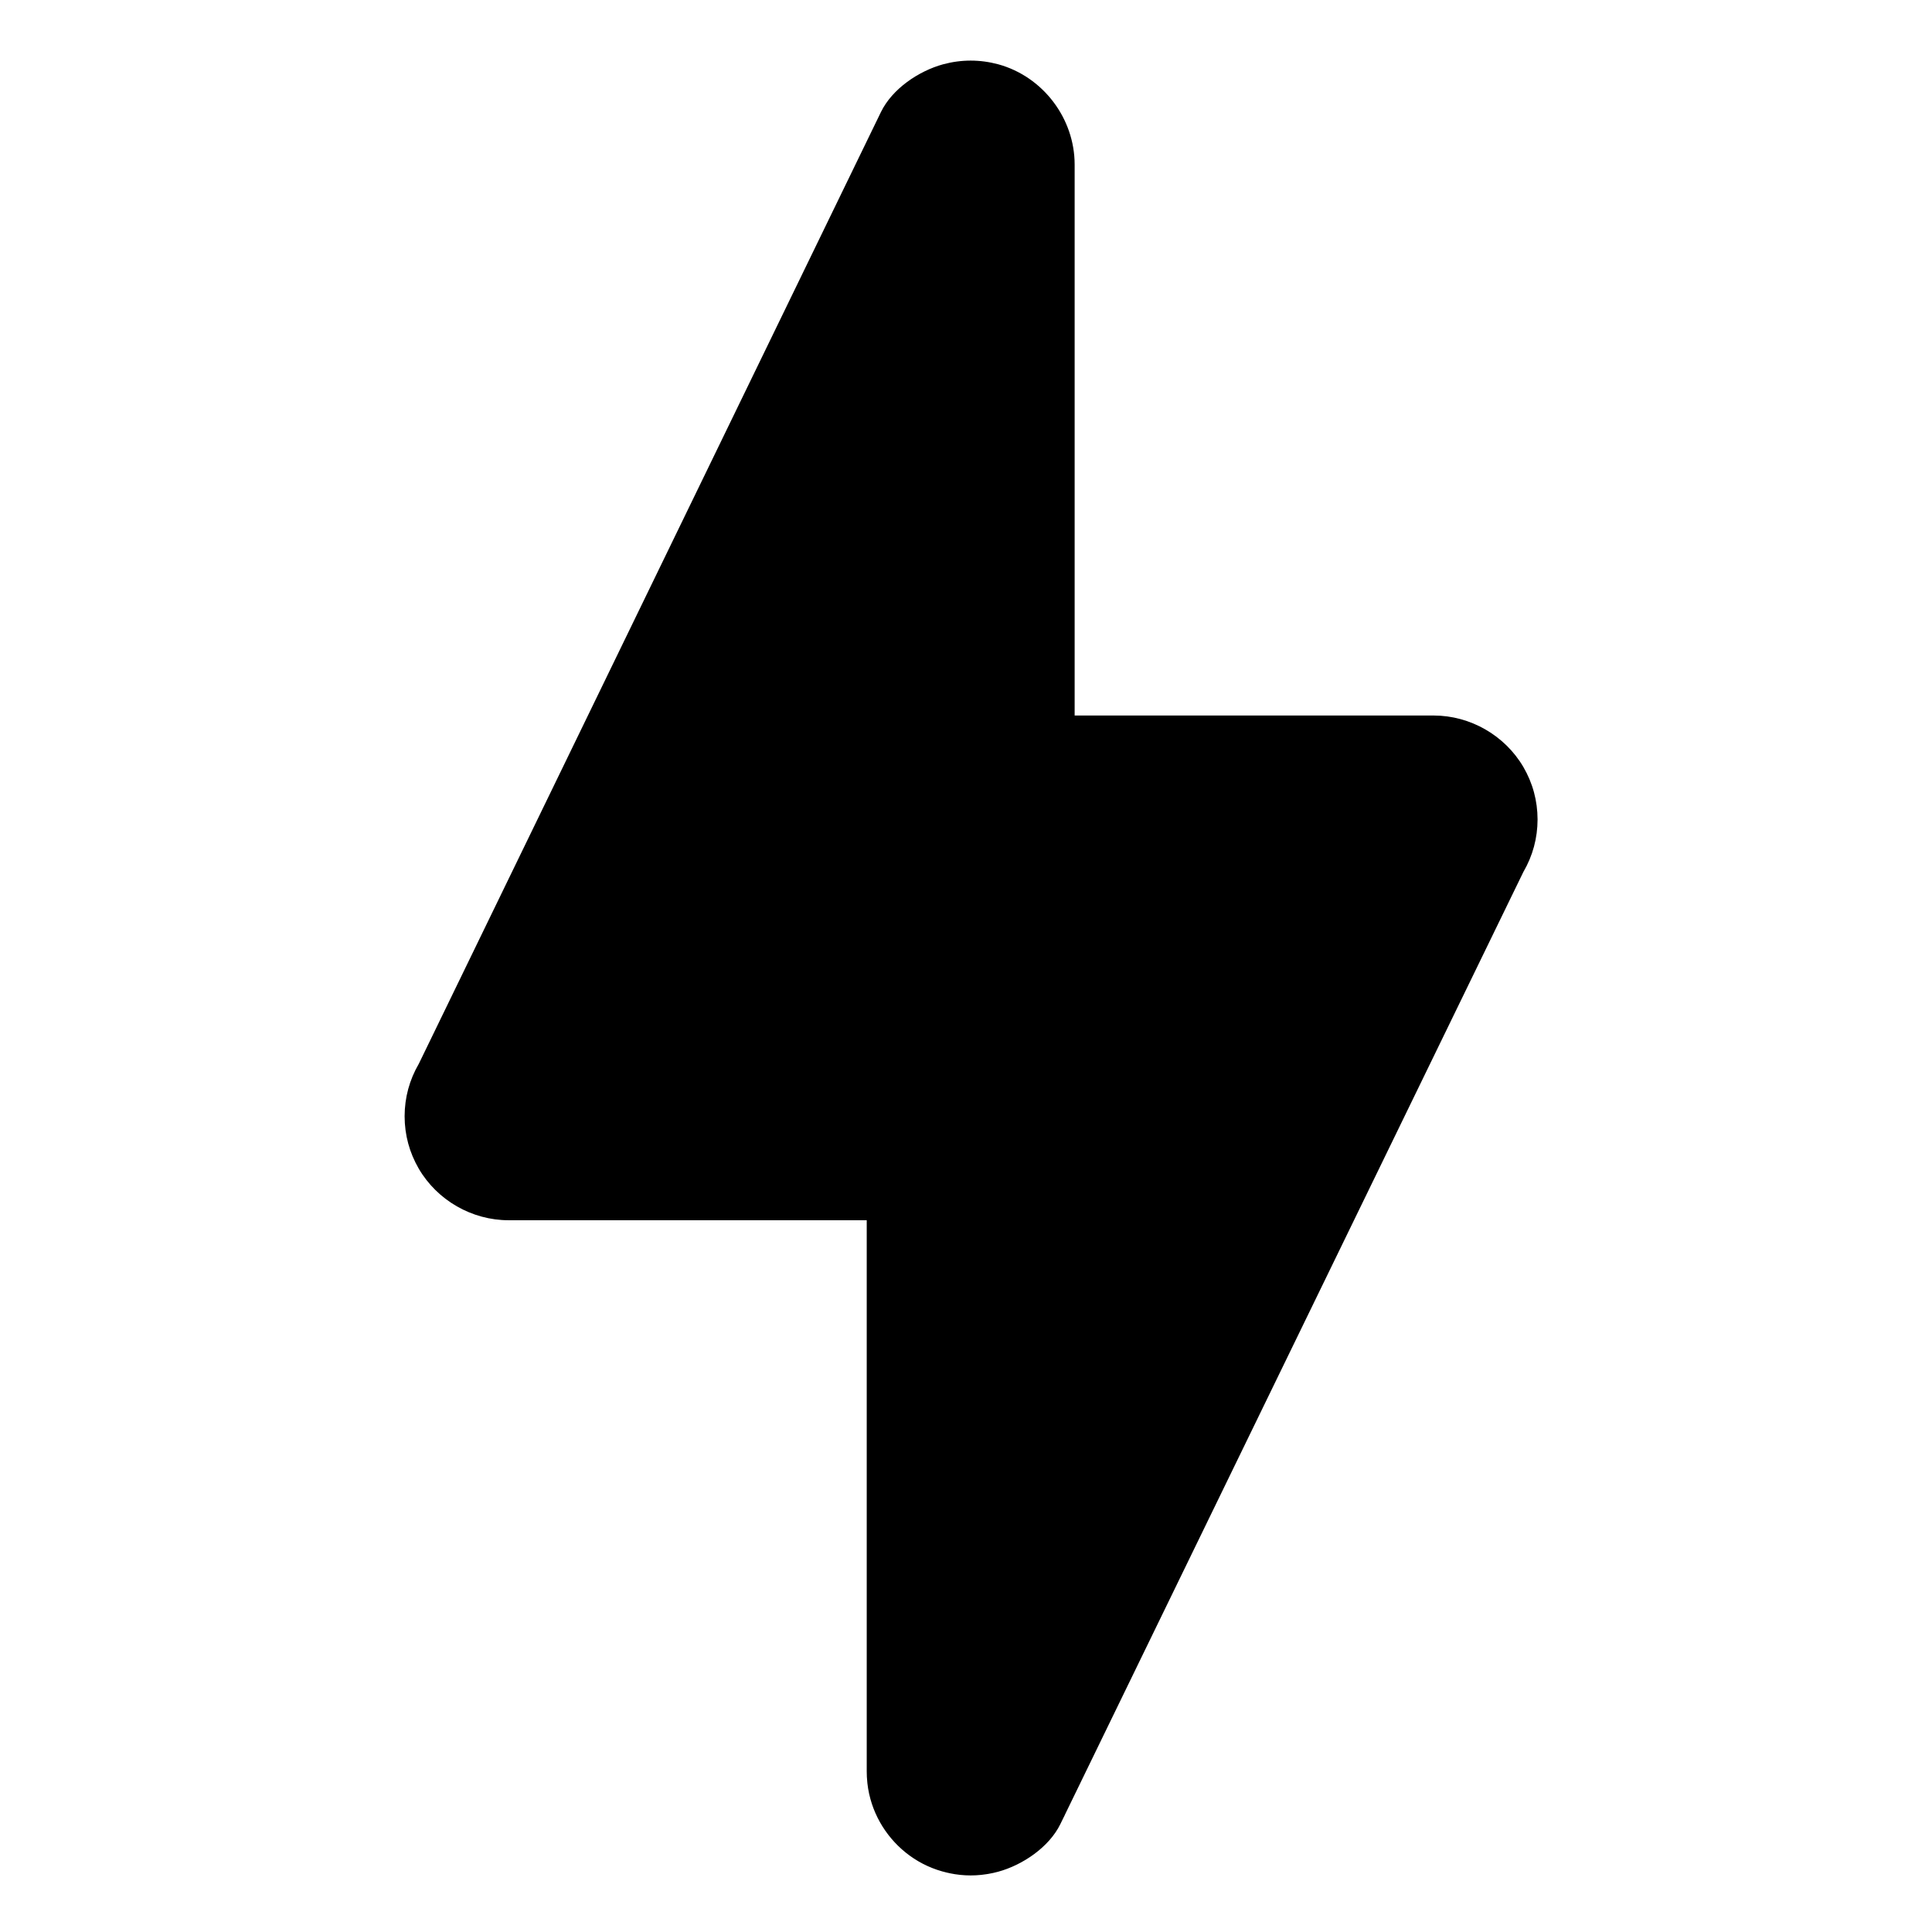
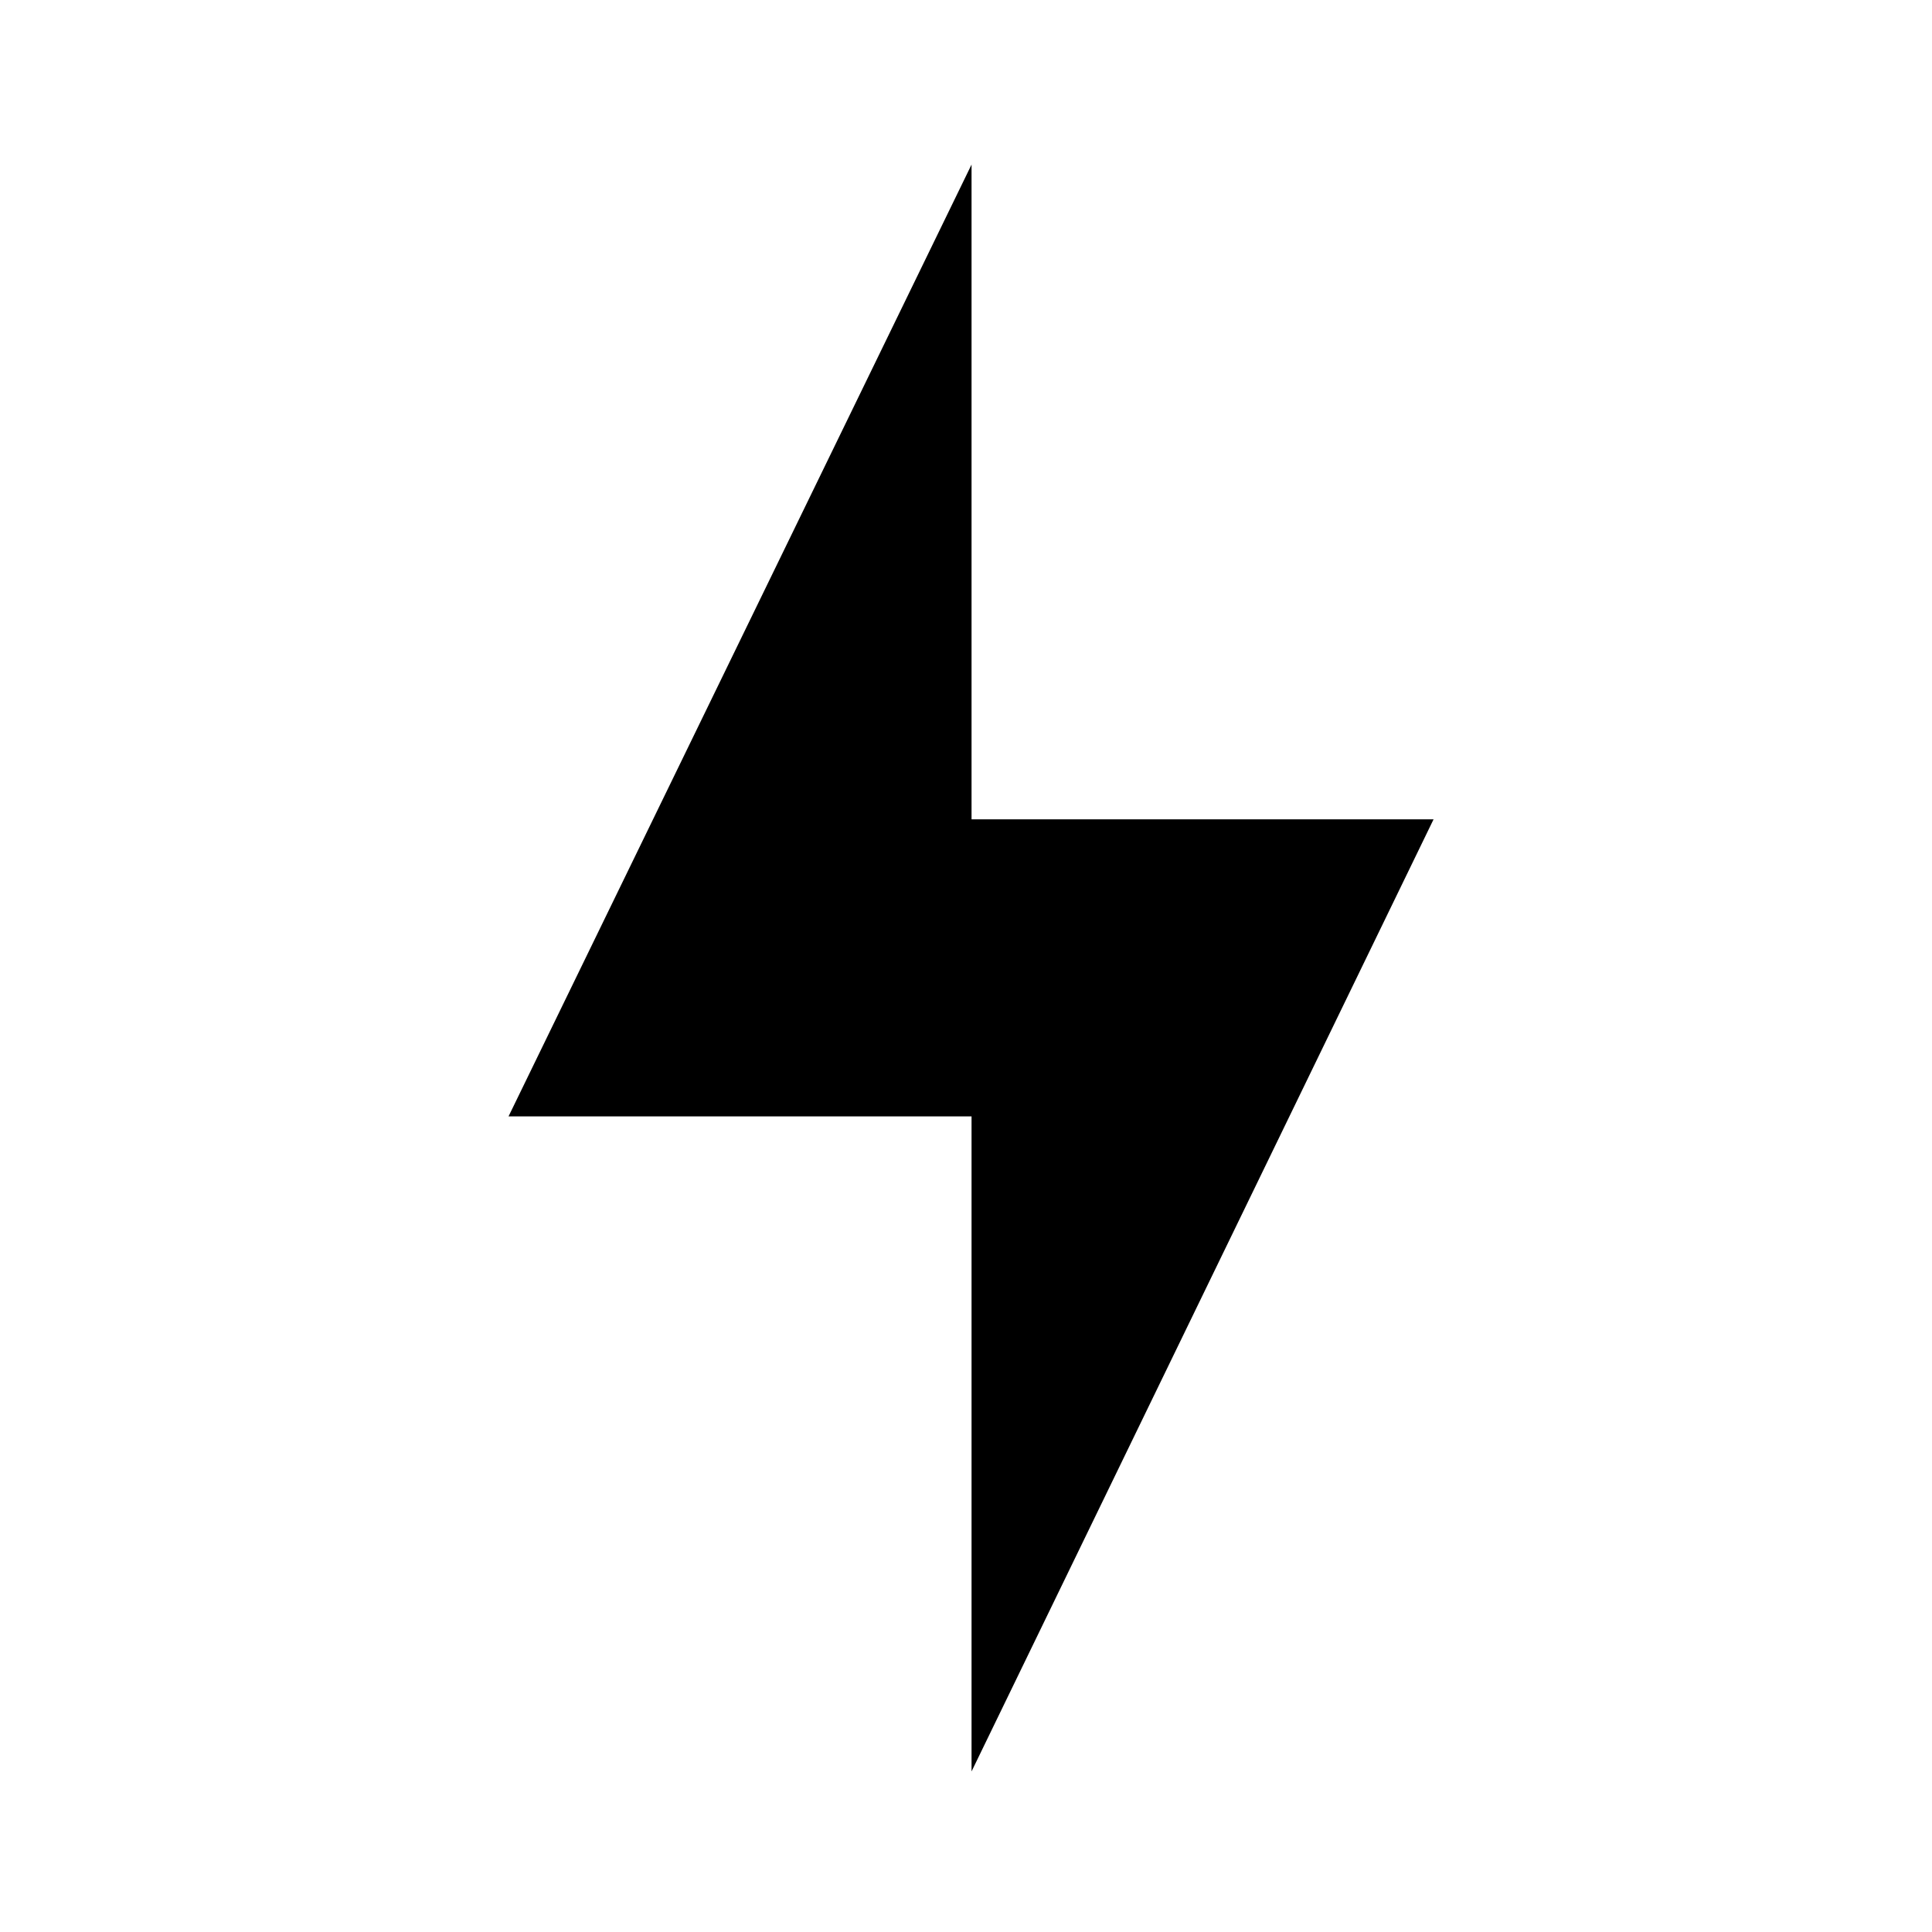
<svg xmlns="http://www.w3.org/2000/svg" fill="#000000" width="800px" height="800px" version="1.1" viewBox="144 144 512 512">
  <g>
    <path d="m401.47 613.45v-173.6h-122.7l122.7-252.24v173.52h122.44z" />
-     <path d="m428.79 613.45v-55.516-91.902-26.215c0-15.02-12.535-27.551-27.551-27.551h-67.609-54.859c7.93 13.82 15.859 27.641 23.789 41.457 5.656-11.648 11.312-23.297 16.969-34.945 12.789-26.336 25.578-52.672 38.363-79.012 13.652-28.113 27.301-56.223 40.949-84.336 8.242-16.977 16.484-33.949 24.727-50.926 0.484-1 0.969-1.996 1.457-2.996-17.109-4.629-34.223-9.266-51.336-13.898v55.492 91.863 26.203c0 15.02 12.531 27.551 27.551 27.551h67.465 55.215c-7.93-13.82-15.859-27.641-23.789-41.457-5.652 11.629-11.309 23.254-16.961 34.883-12.789 26.301-25.578 52.602-38.367 78.898-13.664 28.102-27.332 56.203-40.996 84.305-8.281 17.031-16.566 34.066-24.848 51.098-0.504 1.031-1.004 2.066-1.508 3.098-3.336 6.859-4.859 13.668-2.777 21.23 1.895 6.887 6.504 12.859 12.66 16.465 6.363 3.727 14.117 4.734 21.23 2.777 6.441-1.773 13.461-6.481 16.465-12.66 5.652-11.629 11.309-23.254 16.961-34.883 12.789-26.301 25.578-52.602 38.367-78.898 13.664-28.102 27.332-56.203 40.996-84.305 8.281-17.031 16.566-34.066 24.848-51.098 0.504-1.031 1.004-2.066 1.508-3.098 2.492-4.297 3.746-8.934 3.762-13.906-0.016-4.973-1.27-9.609-3.762-13.906-4.91-8.379-14.074-13.645-23.789-13.645h-67.465-55.215c9.184 9.184 18.367 18.367 27.551 27.551v-55.492-91.863-26.203c0-12.254-8.41-23.316-20.227-26.566-4.883-1.312-9.766-1.312-14.648 0-6.438 1.77-13.465 6.481-16.465 12.66-5.656 11.648-11.312 23.297-16.969 34.945-12.789 26.336-25.578 52.672-38.363 79.012-13.652 28.113-27.301 56.223-40.949 84.336-8.242 16.977-16.484 33.949-24.727 50.926-0.484 1-0.969 1.996-1.457 2.996-2.492 4.297-3.746 8.934-3.762 13.906 0.016 4.973 1.27 9.609 3.762 13.906 4.91 8.379 14.074 13.645 23.789 13.645h67.609 54.859c-9.184-9.184-18.367-18.367-27.551-27.551v55.516 91.902 26.215c0 15.02 12.531 27.551 27.551 27.551 15.016-0.004 27.547-12.539 27.547-27.559z" />
  </g>
</svg>